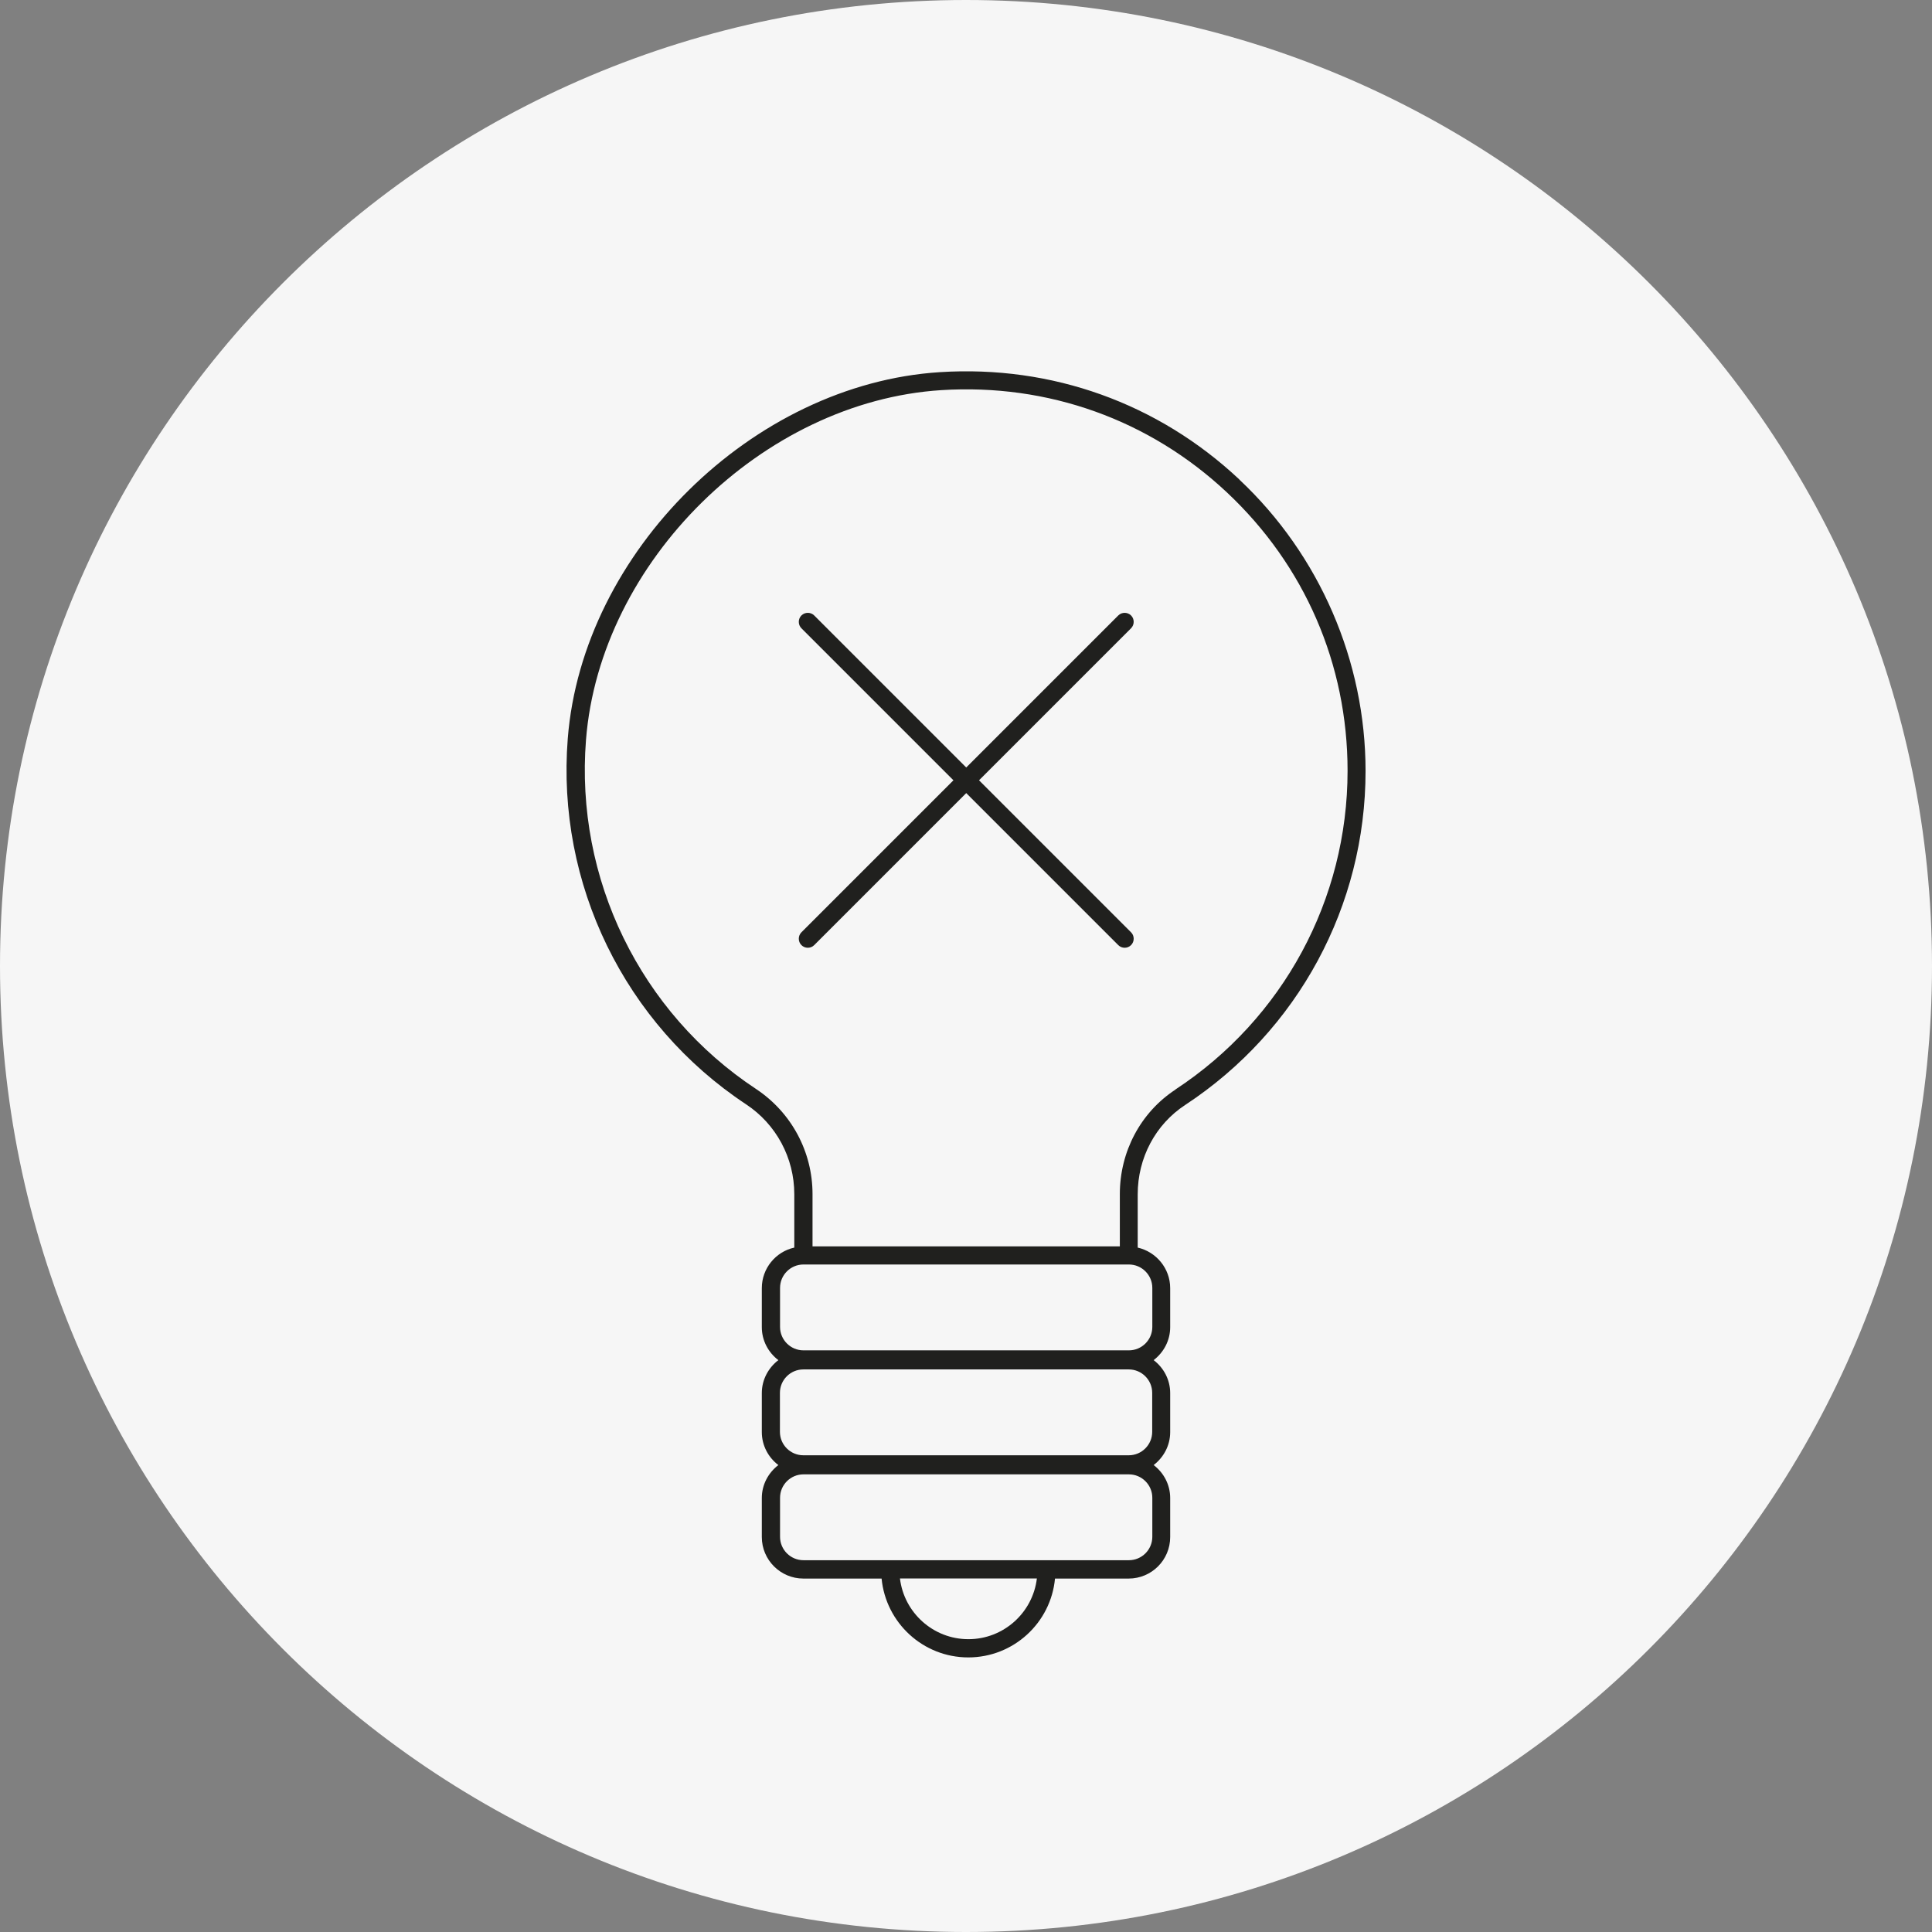
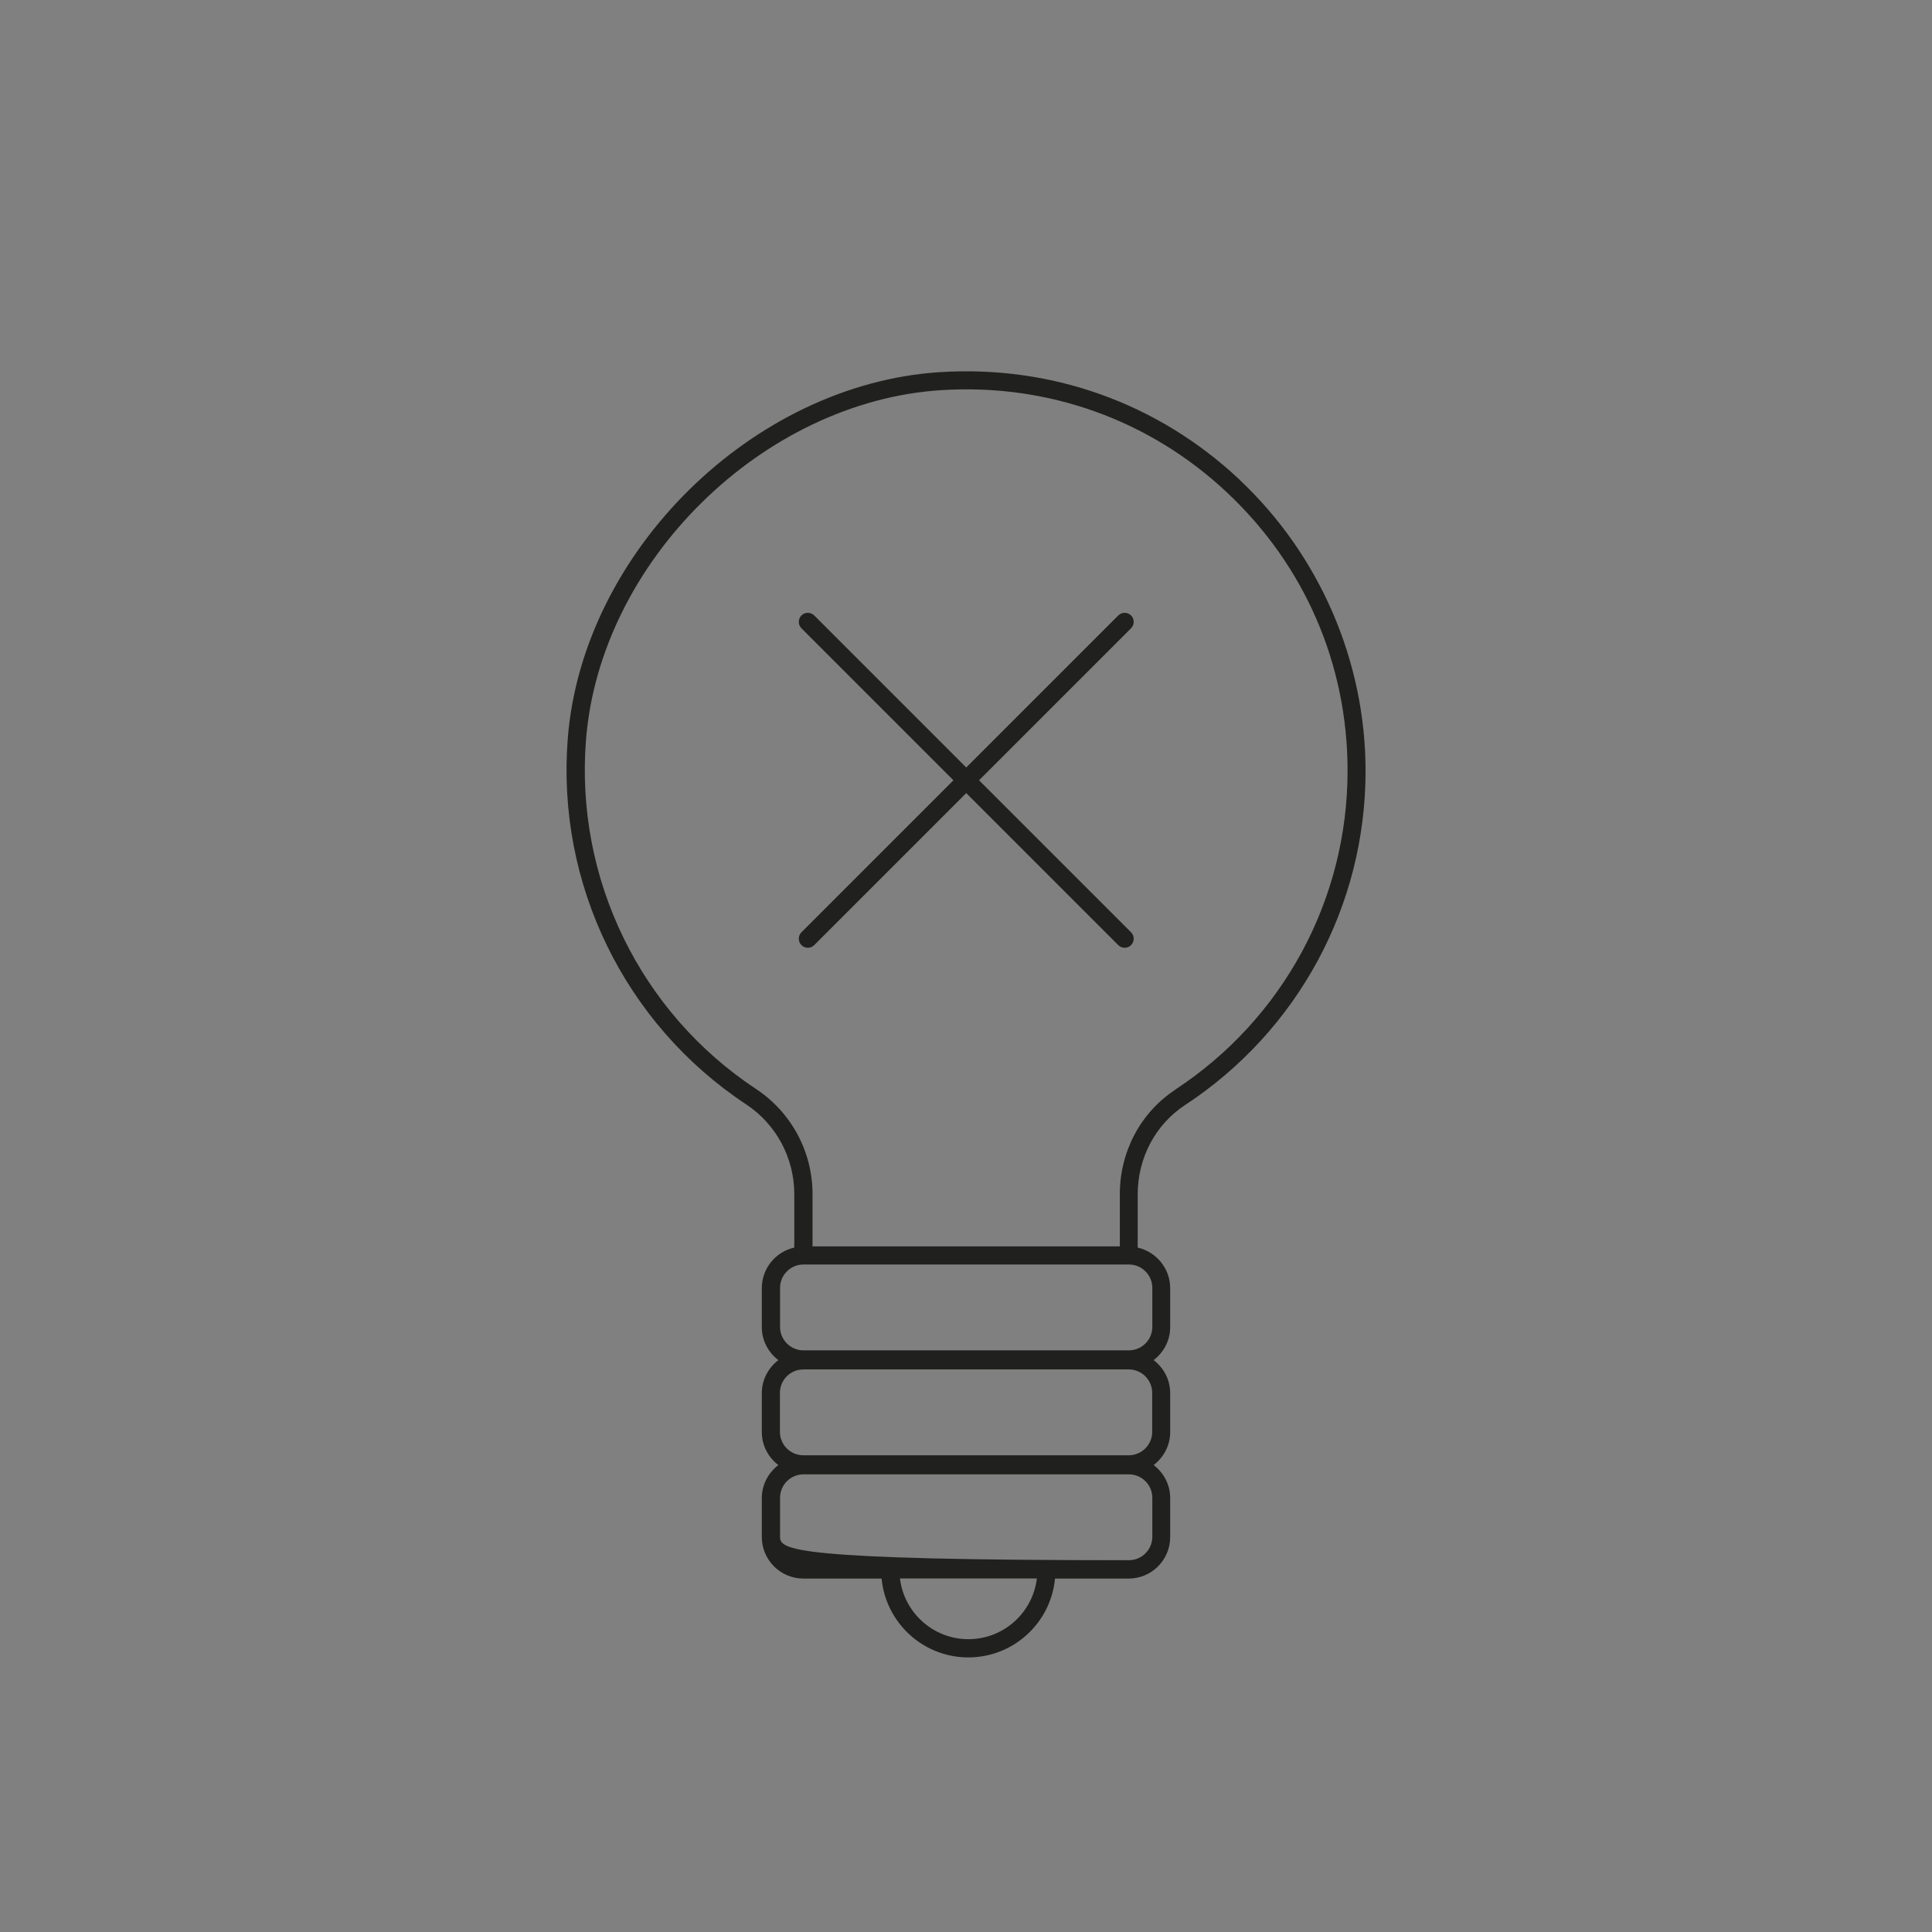
<svg xmlns="http://www.w3.org/2000/svg" width="64" height="64" viewBox="0 0 64 64" fill="none">
  <rect x="0" y="0" width="64" height="64" fill="#808080" stroke="none" />
  <g clip-path="url(#clip0_1163_893)">
-     <path d="M32 64C49.673 64 64 49.673 64 32C64 14.327 49.673 0 32 0C14.327 0 0 14.327 0 32C0 49.673 14.327 64 32 64Z" fill="#F6F6F6" />
-     <path d="M41.056 15.884C38.364 13.356 34.84 12.092 31.136 12.328C24.94 12.72 19.296 18.28 18.808 24.464C18.428 29.28 20.692 33.92 24.712 36.58C25.712 37.24 26.312 38.356 26.312 39.56V41.328C25.696 41.464 25.236 42.016 25.236 42.672V43.964C25.236 44.408 25.452 44.804 25.784 45.056C25.456 45.308 25.236 45.7 25.236 46.148V47.44C25.236 47.884 25.452 48.28 25.784 48.532C25.456 48.784 25.236 49.176 25.236 49.624V50.916C25.236 51.676 25.856 52.292 26.612 52.292H29.204C29.344 53.756 30.576 54.904 32.076 54.904C33.576 54.904 34.812 53.756 34.948 52.292H37.388C38.148 52.292 38.764 51.676 38.764 50.916V49.624C38.764 49.18 38.548 48.784 38.216 48.532C38.544 48.28 38.764 47.888 38.764 47.44V46.148C38.764 45.704 38.548 45.308 38.216 45.056C38.544 44.804 38.764 44.412 38.764 43.964V42.672C38.764 42.016 38.3 41.468 37.688 41.328V39.564C37.688 38.356 38.276 37.248 39.26 36.604C43 34.144 45.236 30.008 45.236 25.54C45.236 21.9 43.712 18.38 41.056 15.888V15.884ZM37.392 45.364C37.82 45.364 38.168 45.712 38.168 46.14V47.432C38.168 47.86 37.82 48.208 37.392 48.208H26.612C26.184 48.208 25.836 47.86 25.836 47.432V46.14C25.836 45.712 26.184 45.364 26.612 45.364H37.392ZM32.08 54.3C30.912 54.3 29.948 53.42 29.812 52.288H34.348C34.212 53.42 33.248 54.3 32.08 54.3ZM38.172 50.908C38.172 51.336 37.824 51.684 37.396 51.684H26.616C26.188 51.684 25.84 51.336 25.84 50.908V49.616C25.84 49.188 26.188 48.84 26.616 48.84H37.396C37.824 48.84 38.172 49.188 38.172 49.616V50.908ZM38.172 42.664V43.956C38.172 44.384 37.824 44.732 37.396 44.732H26.616C26.188 44.732 25.84 44.384 25.84 43.956V42.664C25.84 42.236 26.188 41.888 26.616 41.888H37.396C37.824 41.888 38.172 42.236 38.172 42.664ZM38.936 36.096C37.784 36.852 37.096 38.148 37.096 39.556V41.288H26.916V39.556C26.916 38.152 26.216 36.852 25.048 36.076C21.208 33.54 19.048 29.108 19.412 24.508C19.876 18.604 25.264 13.3 31.18 12.924C34.716 12.7 38.08 13.904 40.648 16.316C43.22 18.732 44.64 22.004 44.64 25.532C44.64 29.796 42.508 33.744 38.936 36.092V36.096ZM37.468 20.812L32.432 25.848L37.468 30.884C37.584 31 37.584 31.192 37.468 31.308C37.408 31.368 37.332 31.396 37.256 31.396C37.18 31.396 37.104 31.368 37.044 31.308L32.008 26.272L26.972 31.308C26.912 31.368 26.836 31.396 26.76 31.396C26.684 31.396 26.608 31.368 26.548 31.308C26.432 31.192 26.432 31 26.548 30.884L31.584 25.848L26.548 20.812C26.432 20.696 26.432 20.504 26.548 20.388C26.664 20.272 26.856 20.272 26.972 20.388L32.008 25.424L37.044 20.388C37.16 20.272 37.352 20.272 37.468 20.388C37.584 20.504 37.584 20.696 37.468 20.812Z" fill="#20201E" />
+     <path d="M41.056 15.884C38.364 13.356 34.84 12.092 31.136 12.328C24.94 12.72 19.296 18.28 18.808 24.464C18.428 29.28 20.692 33.92 24.712 36.58C25.712 37.24 26.312 38.356 26.312 39.56V41.328C25.696 41.464 25.236 42.016 25.236 42.672V43.964C25.236 44.408 25.452 44.804 25.784 45.056C25.456 45.308 25.236 45.7 25.236 46.148V47.44C25.236 47.884 25.452 48.28 25.784 48.532C25.456 48.784 25.236 49.176 25.236 49.624V50.916C25.236 51.676 25.856 52.292 26.612 52.292H29.204C29.344 53.756 30.576 54.904 32.076 54.904C33.576 54.904 34.812 53.756 34.948 52.292H37.388C38.148 52.292 38.764 51.676 38.764 50.916V49.624C38.764 49.18 38.548 48.784 38.216 48.532C38.544 48.28 38.764 47.888 38.764 47.44V46.148C38.764 45.704 38.548 45.308 38.216 45.056C38.544 44.804 38.764 44.412 38.764 43.964V42.672C38.764 42.016 38.3 41.468 37.688 41.328V39.564C37.688 38.356 38.276 37.248 39.26 36.604C43 34.144 45.236 30.008 45.236 25.54C45.236 21.9 43.712 18.38 41.056 15.888V15.884ZM37.392 45.364C37.82 45.364 38.168 45.712 38.168 46.14V47.432C38.168 47.86 37.82 48.208 37.392 48.208H26.612C26.184 48.208 25.836 47.86 25.836 47.432V46.14C25.836 45.712 26.184 45.364 26.612 45.364H37.392ZM32.08 54.3C30.912 54.3 29.948 53.42 29.812 52.288H34.348C34.212 53.42 33.248 54.3 32.08 54.3ZM38.172 50.908C38.172 51.336 37.824 51.684 37.396 51.684C26.188 51.684 25.84 51.336 25.84 50.908V49.616C25.84 49.188 26.188 48.84 26.616 48.84H37.396C37.824 48.84 38.172 49.188 38.172 49.616V50.908ZM38.172 42.664V43.956C38.172 44.384 37.824 44.732 37.396 44.732H26.616C26.188 44.732 25.84 44.384 25.84 43.956V42.664C25.84 42.236 26.188 41.888 26.616 41.888H37.396C37.824 41.888 38.172 42.236 38.172 42.664ZM38.936 36.096C37.784 36.852 37.096 38.148 37.096 39.556V41.288H26.916V39.556C26.916 38.152 26.216 36.852 25.048 36.076C21.208 33.54 19.048 29.108 19.412 24.508C19.876 18.604 25.264 13.3 31.18 12.924C34.716 12.7 38.08 13.904 40.648 16.316C43.22 18.732 44.64 22.004 44.64 25.532C44.64 29.796 42.508 33.744 38.936 36.092V36.096ZM37.468 20.812L32.432 25.848L37.468 30.884C37.584 31 37.584 31.192 37.468 31.308C37.408 31.368 37.332 31.396 37.256 31.396C37.18 31.396 37.104 31.368 37.044 31.308L32.008 26.272L26.972 31.308C26.912 31.368 26.836 31.396 26.76 31.396C26.684 31.396 26.608 31.368 26.548 31.308C26.432 31.192 26.432 31 26.548 30.884L31.584 25.848L26.548 20.812C26.432 20.696 26.432 20.504 26.548 20.388C26.664 20.272 26.856 20.272 26.972 20.388L32.008 25.424L37.044 20.388C37.16 20.272 37.352 20.272 37.468 20.388C37.584 20.504 37.584 20.696 37.468 20.812Z" fill="#20201E" />
  </g>
  <defs>
    <clipPath id="clip0_1163_893">
      <rect width="64" height="64" fill="white" />
    </clipPath>
  </defs>
</svg>